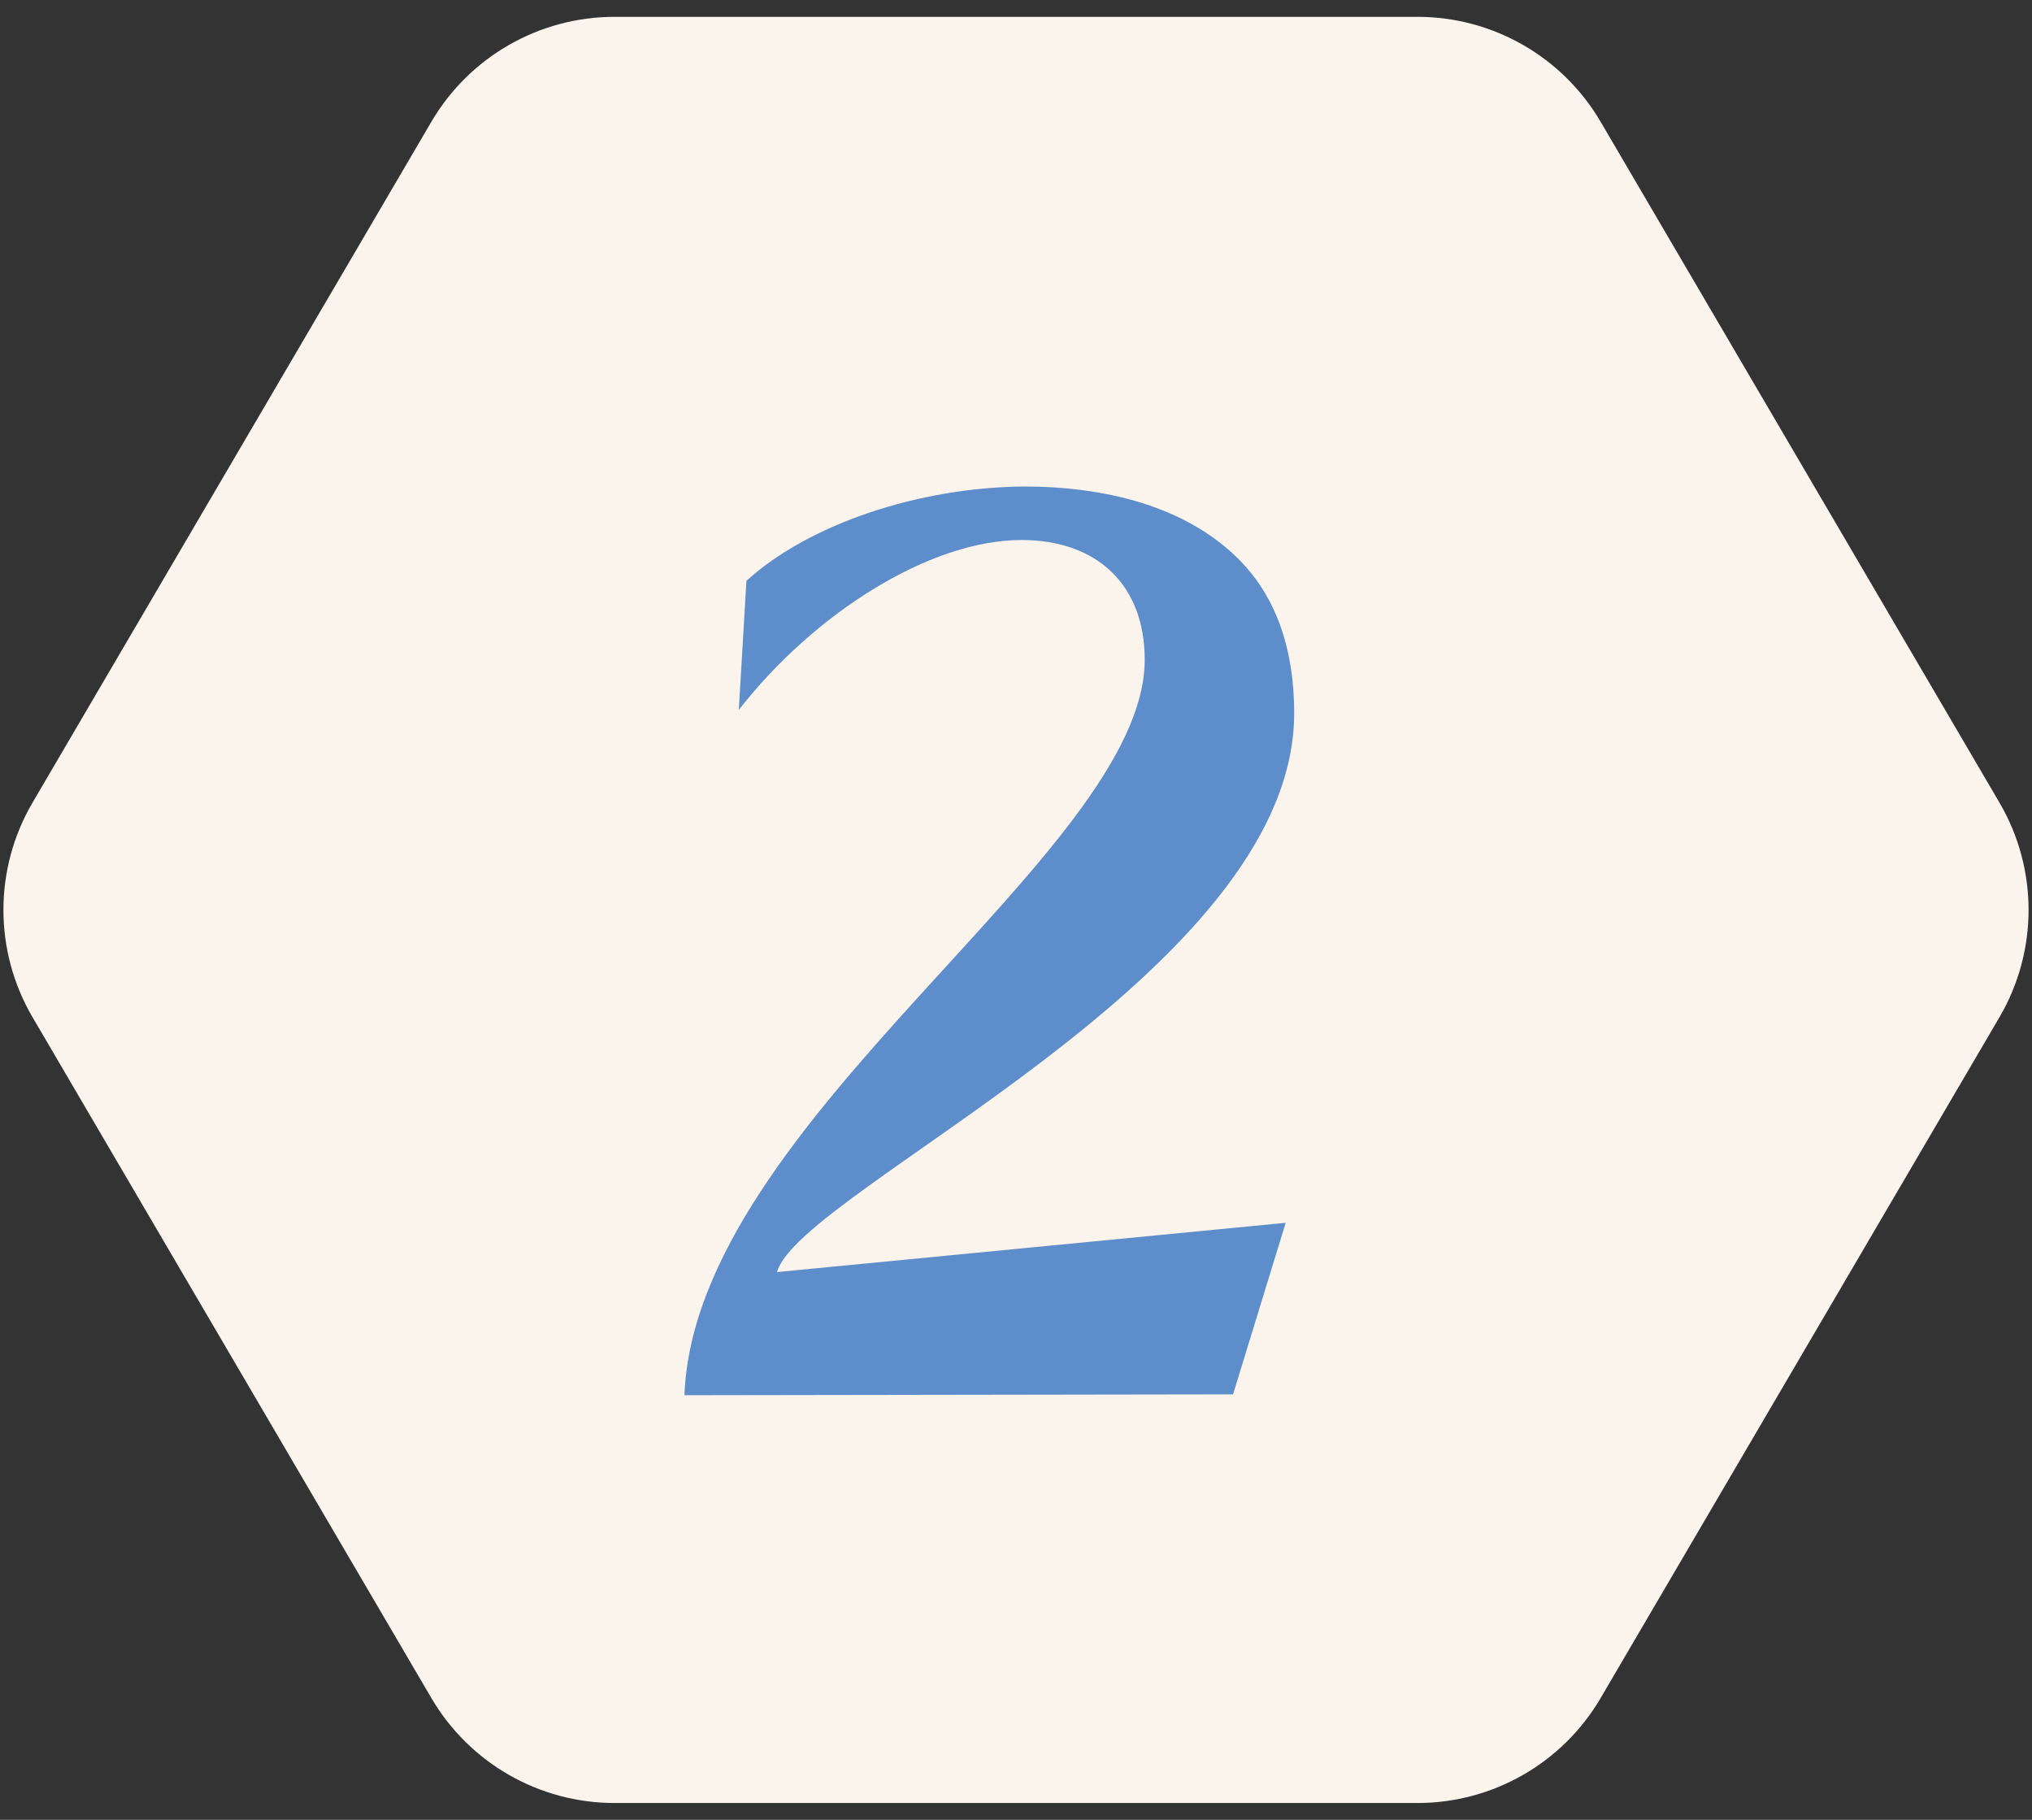
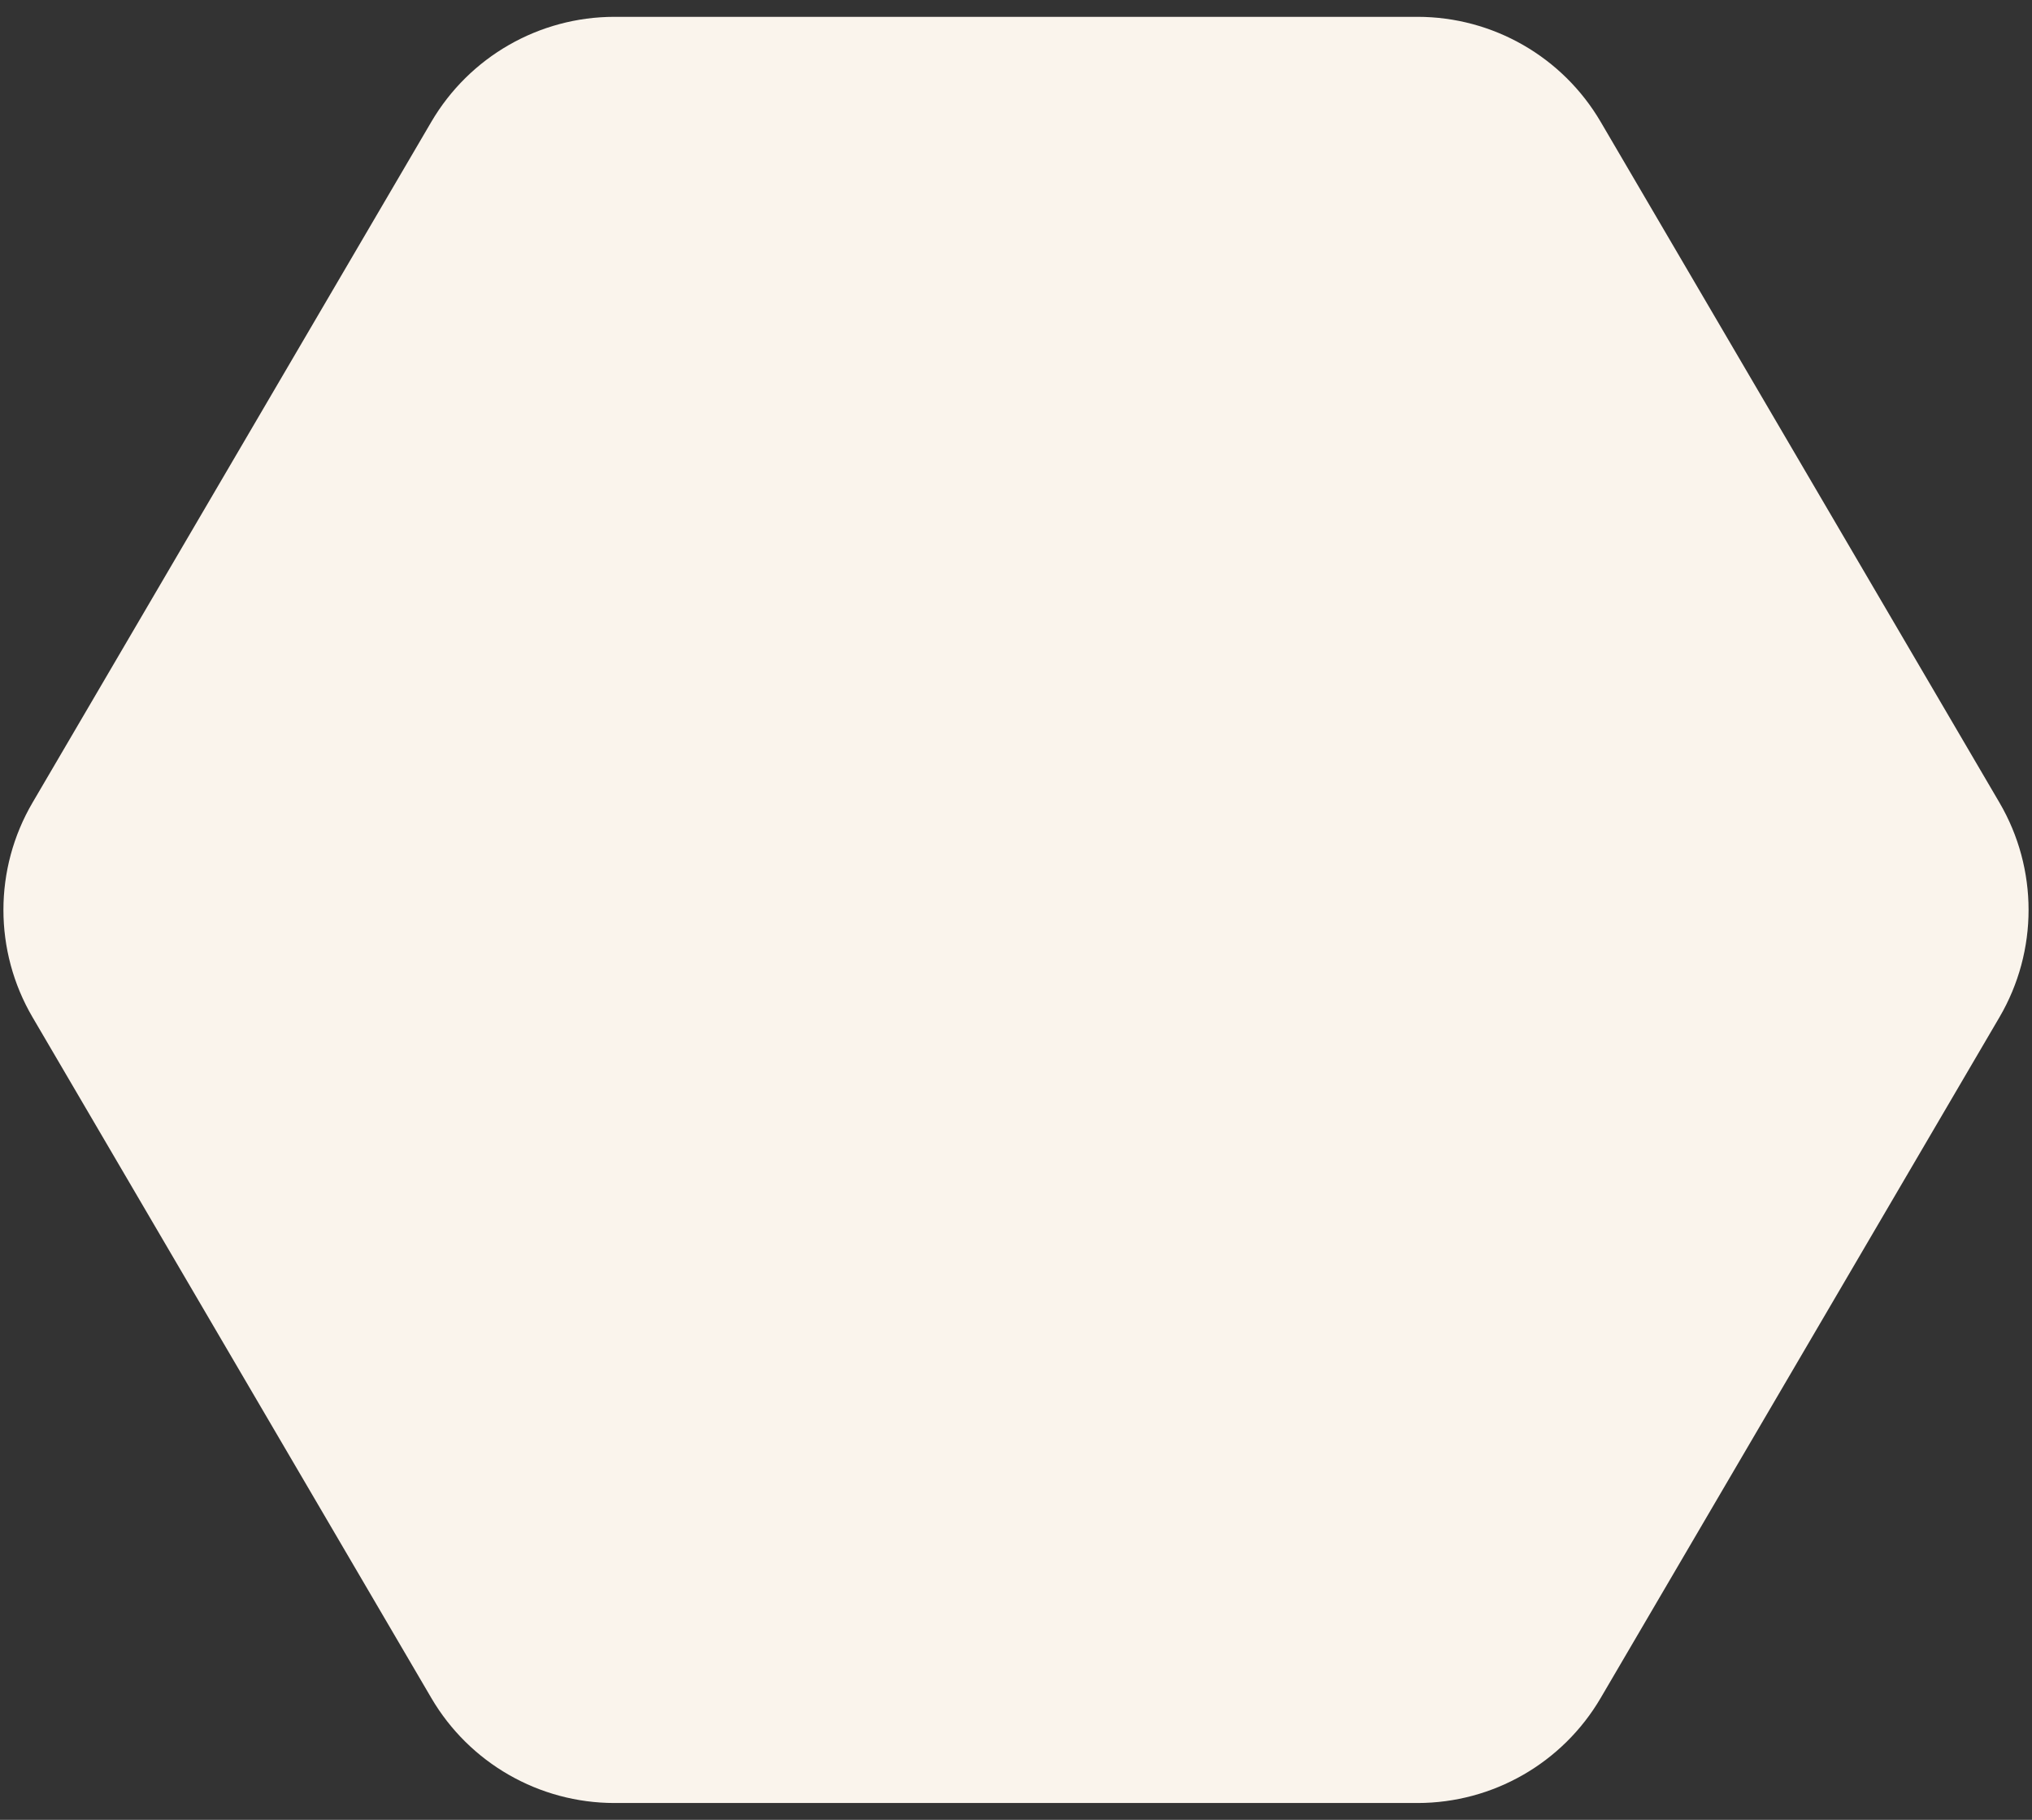
<svg xmlns="http://www.w3.org/2000/svg" width="67" height="60" viewBox="0 0 67 60" fill="none">
  <rect x="0" y="0" width="67" height="60" fill="#333333" stroke="none" />
  <path d="M1.073 33.538C-0.207 31.353 -0.207 28.647 1.073 26.462L14.222 4.017C15.478 1.873 17.777 0.555 20.262 0.555L46.738 0.555C49.223 0.555 51.522 1.873 52.778 4.017L65.927 26.462C67.207 28.647 67.207 31.353 65.927 33.538L52.778 55.983C51.522 58.127 49.223 59.445 46.738 59.445L20.262 59.445C17.777 59.445 15.478 58.127 14.222 55.983L1.073 33.538Z" fill="#FAF4EC" />
-   <path d="M37.744 21.752C37.744 19.26 36.148 17.804 33.684 17.804C30.66 17.804 26.852 20.212 24.36 23.404L24.612 19.148C26.684 17.272 30.296 16.068 33.768 16.04C36.484 16.04 39.088 16.712 40.796 18.392C41.972 19.54 42.672 21.22 42.672 23.516C42.672 32.14 26.376 39.224 25.62 41.94L42.392 40.316L40.656 45.972L22.568 46C22.904 36.928 37.744 28.136 37.744 21.752Z" fill="#5E8DCB" />
</svg>